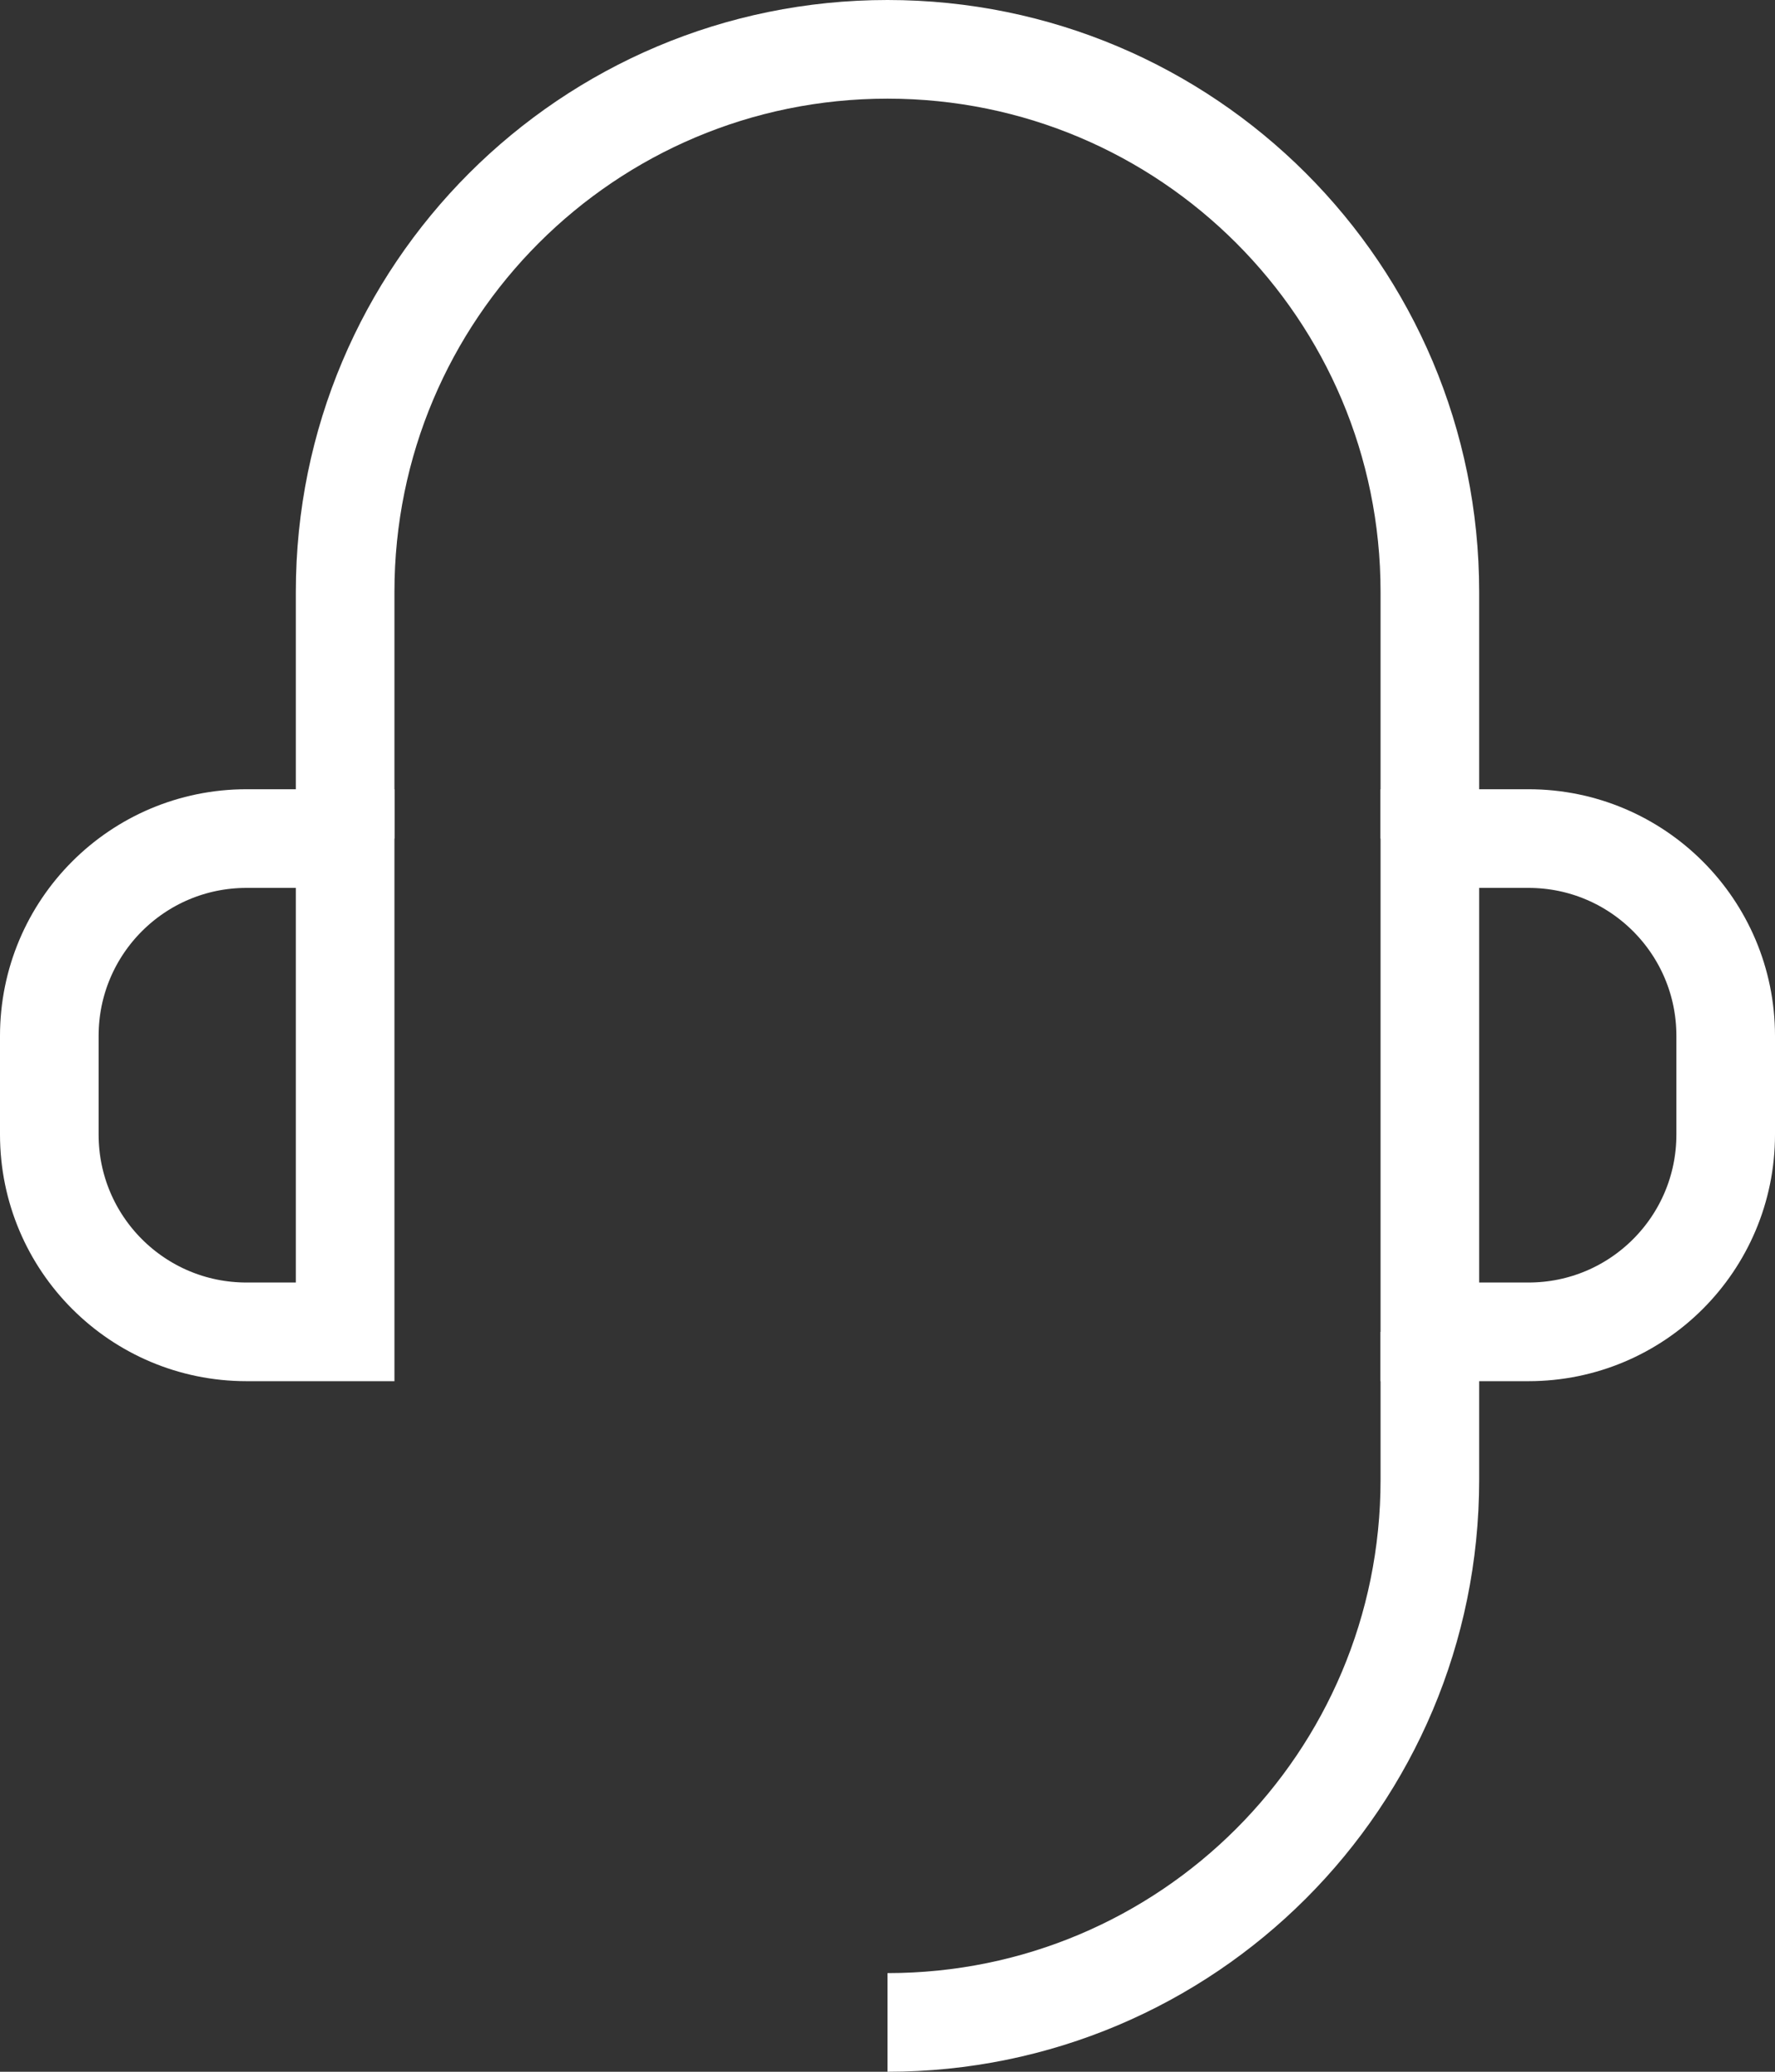
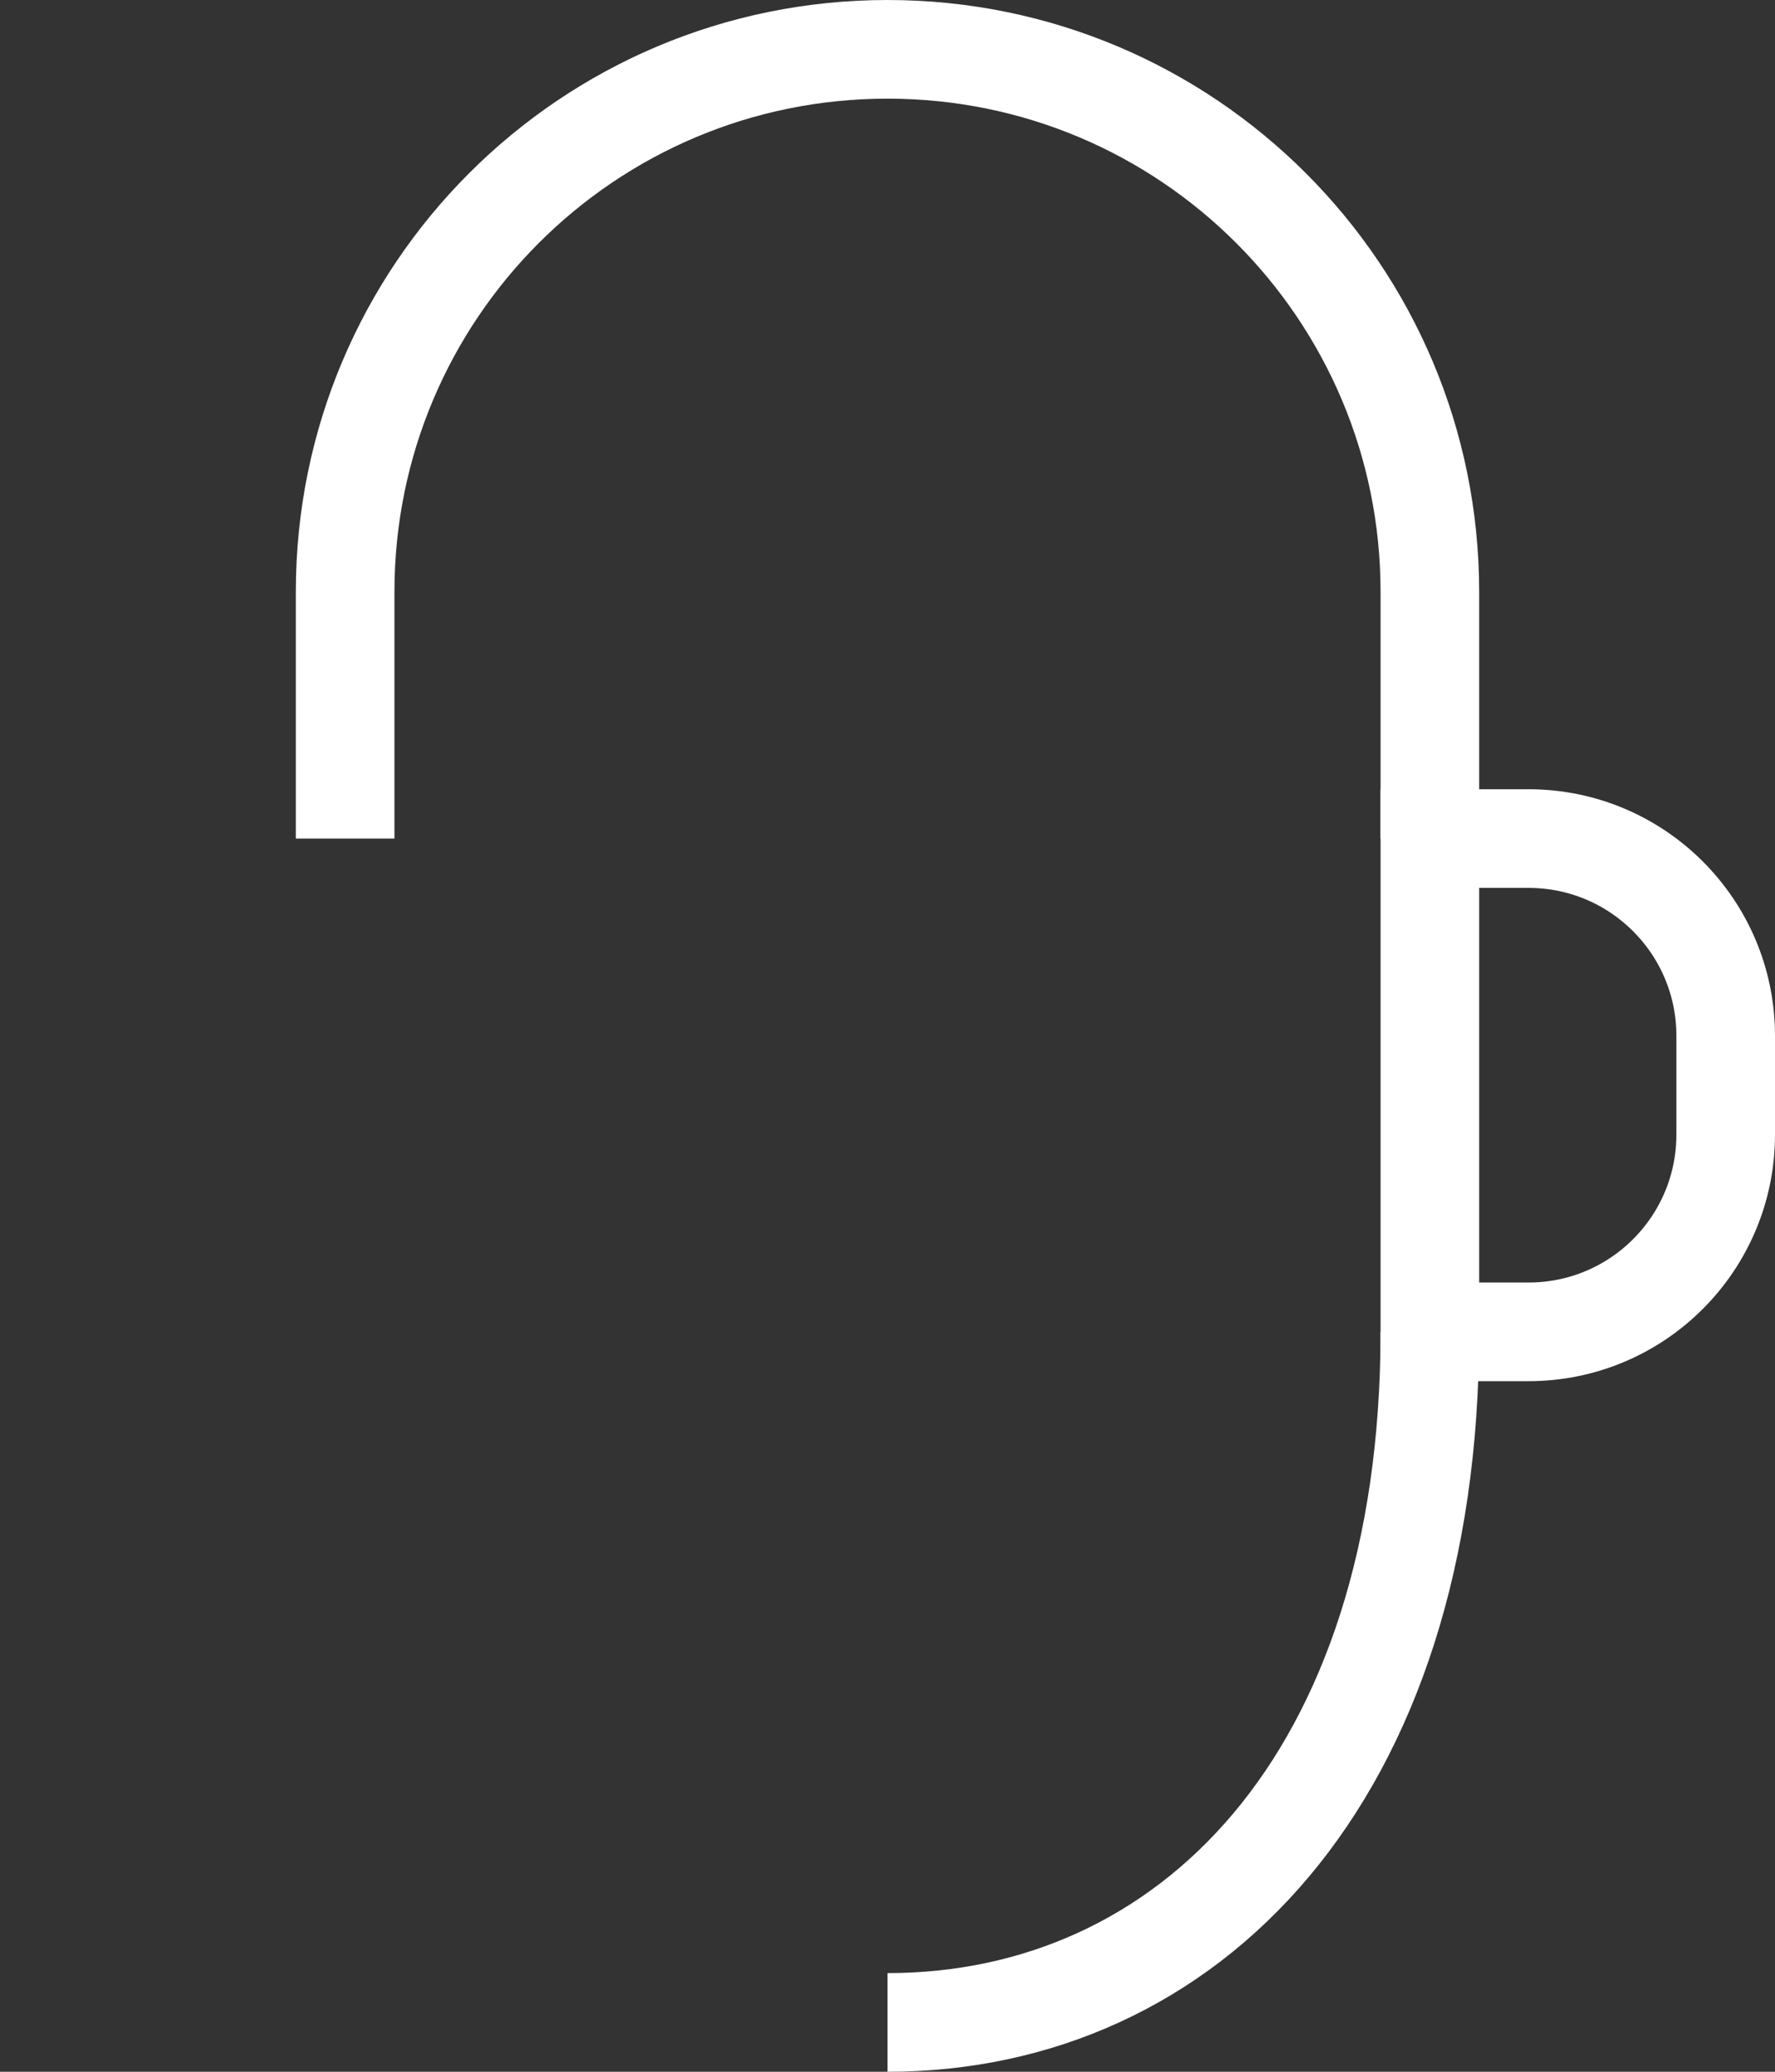
<svg xmlns="http://www.w3.org/2000/svg" width="36" height="42" viewBox="0 0 36 42" fill="none">
  <rect x="0" y="0" width="36" height="42" fill="#333333" stroke="none" />
  <g clip-path="url(#clip0_65_253)">
-     <path d="M7 27H5C2.79 27 1 25.21 1 23V21C1 18.79 2.79 17 5 17H7V27Z" stroke="white" stroke-width="2" stroke-miterlimit="10" />
    <path d="M29 27H31C33.21 27 35 25.21 35 23V21C35 18.79 33.21 17 31 17H29V27Z" stroke="white" stroke-width="2" stroke-miterlimit="10" />
    <path d="M7 17V12C7 5.92 11.92 1 18 1C24.08 1 29 5.92 29 12V17" stroke="white" stroke-width="2" stroke-miterlimit="10" />
-     <path d="M29 27V30C29 36.08 24.08 41 18 41" stroke="white" stroke-width="2" stroke-miterlimit="10" />
+     <path d="M29 27C29 36.08 24.08 41 18 41" stroke="white" stroke-width="2" stroke-miterlimit="10" />
  </g>
  <defs>
    <clipPath id="clip0_65_253">
      <rect width="36" height="42" fill="white" />
    </clipPath>
  </defs>
</svg>